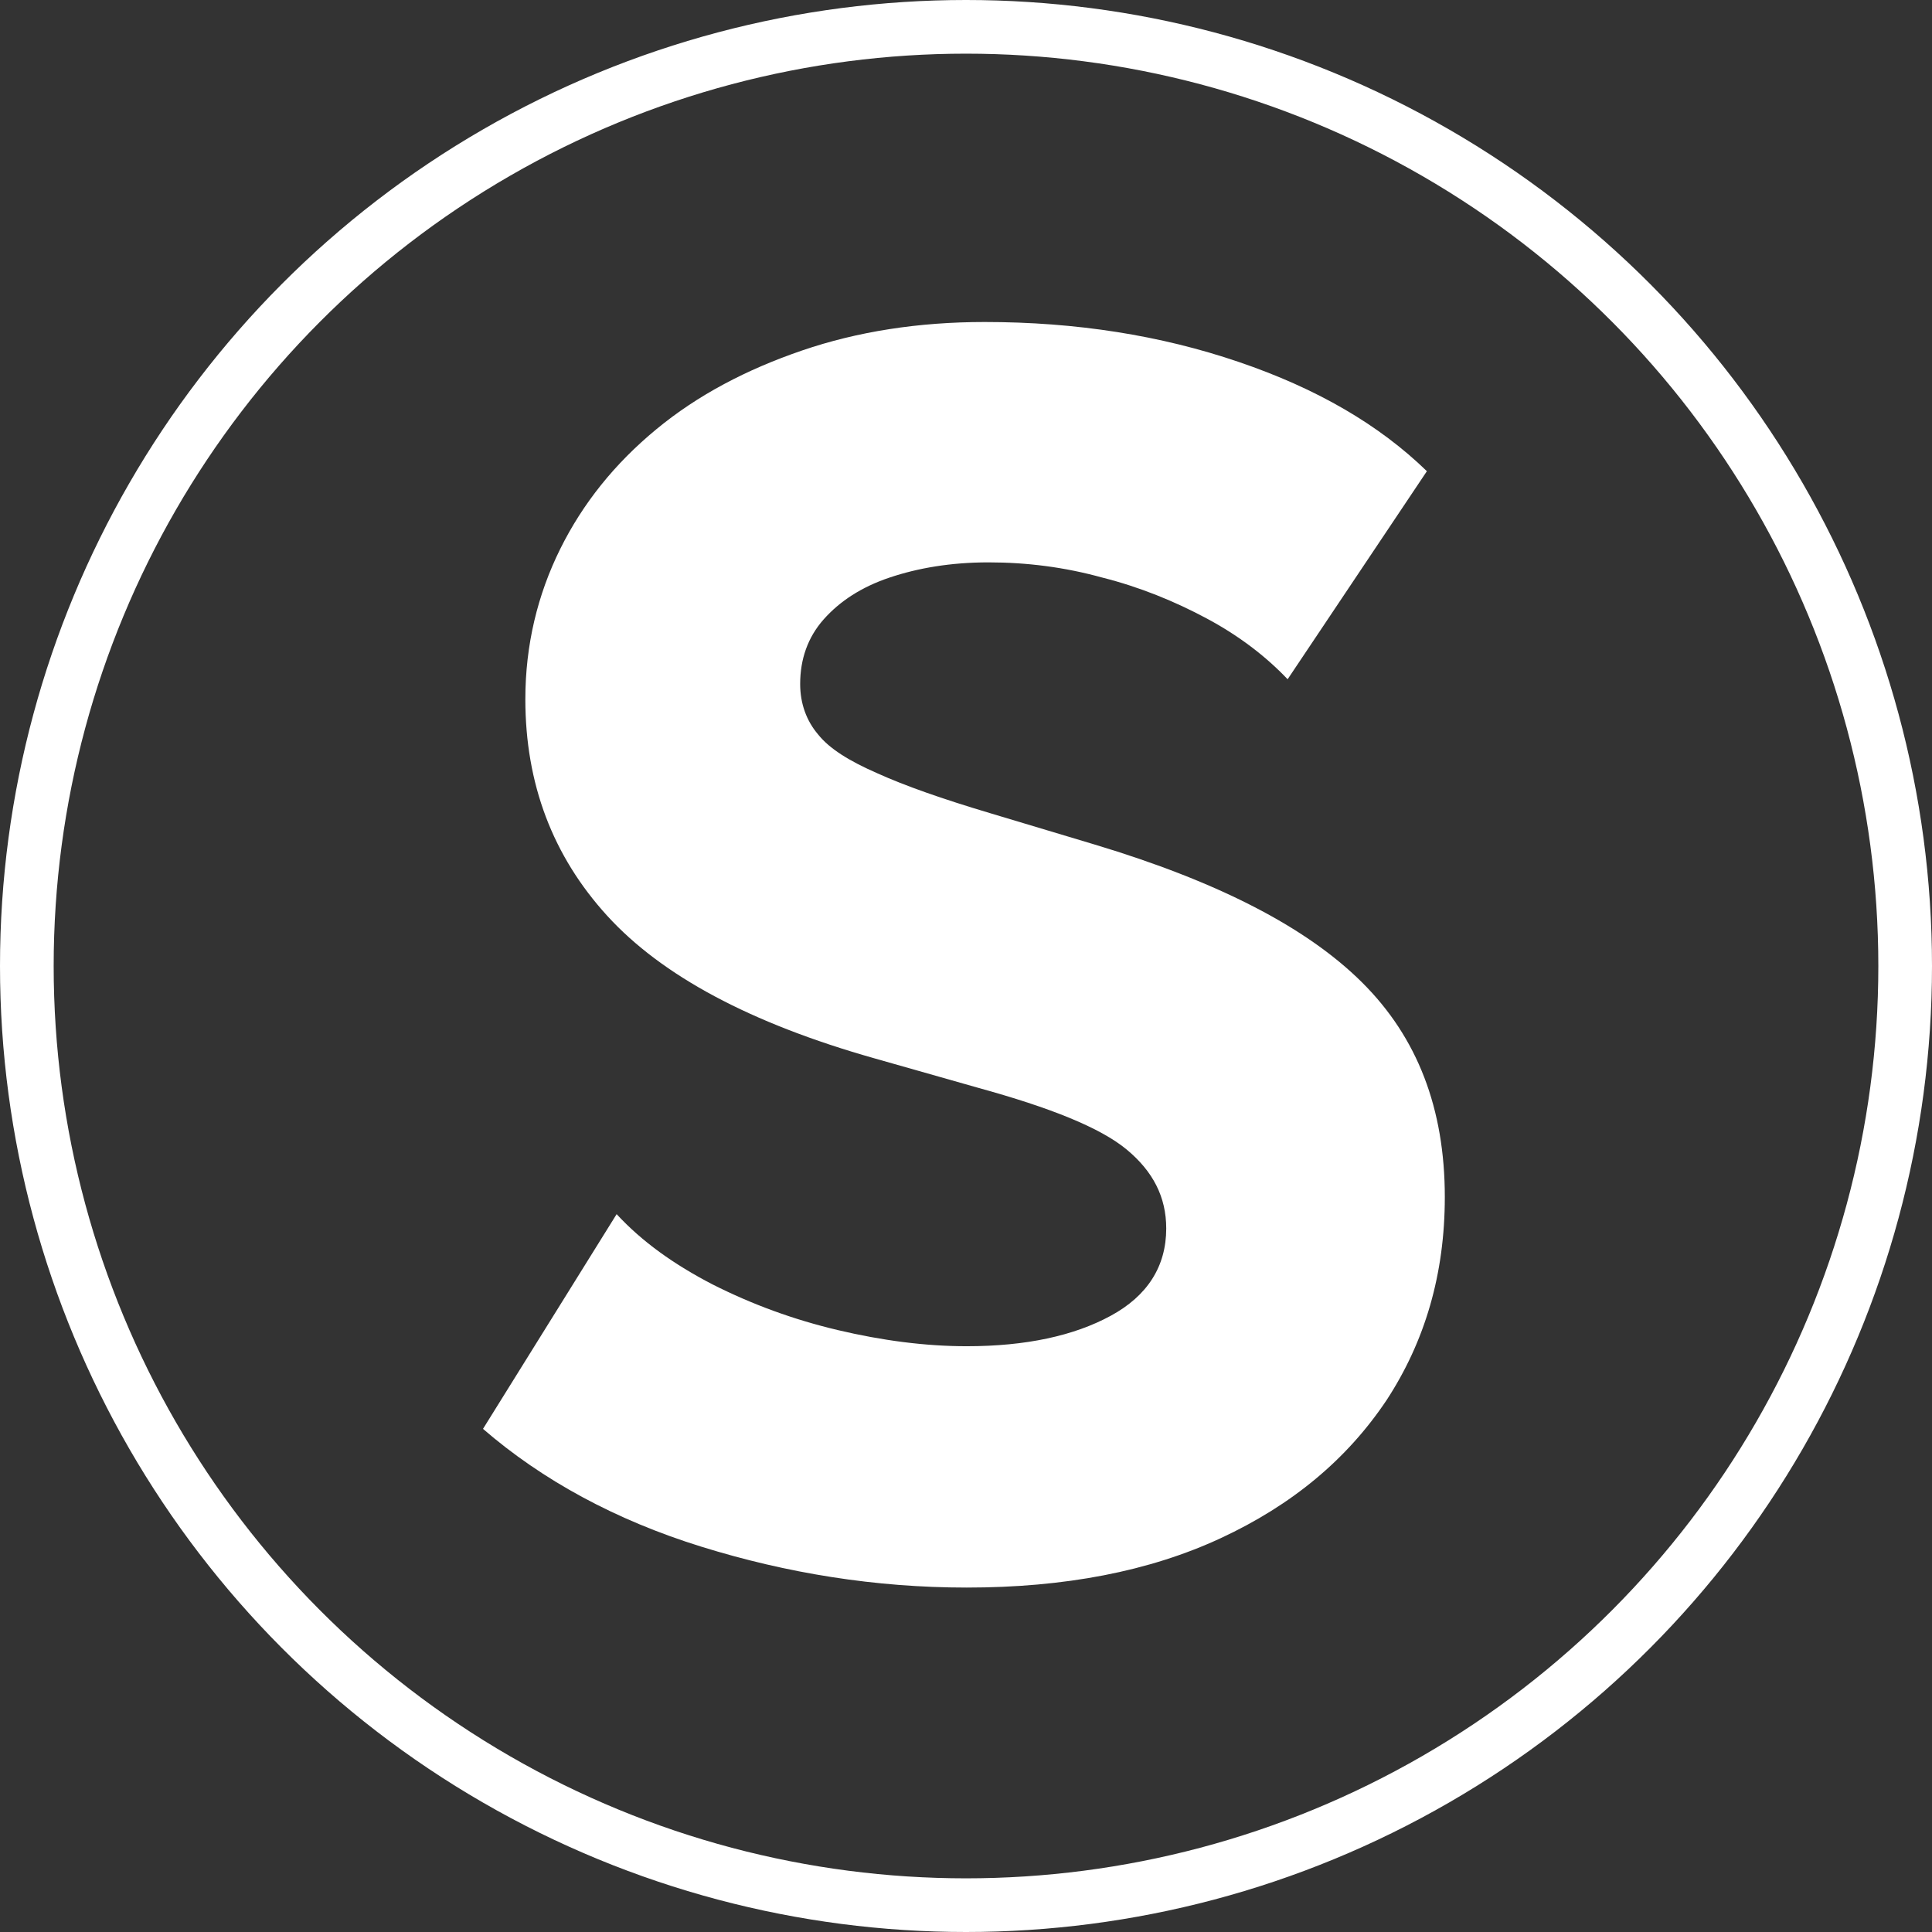
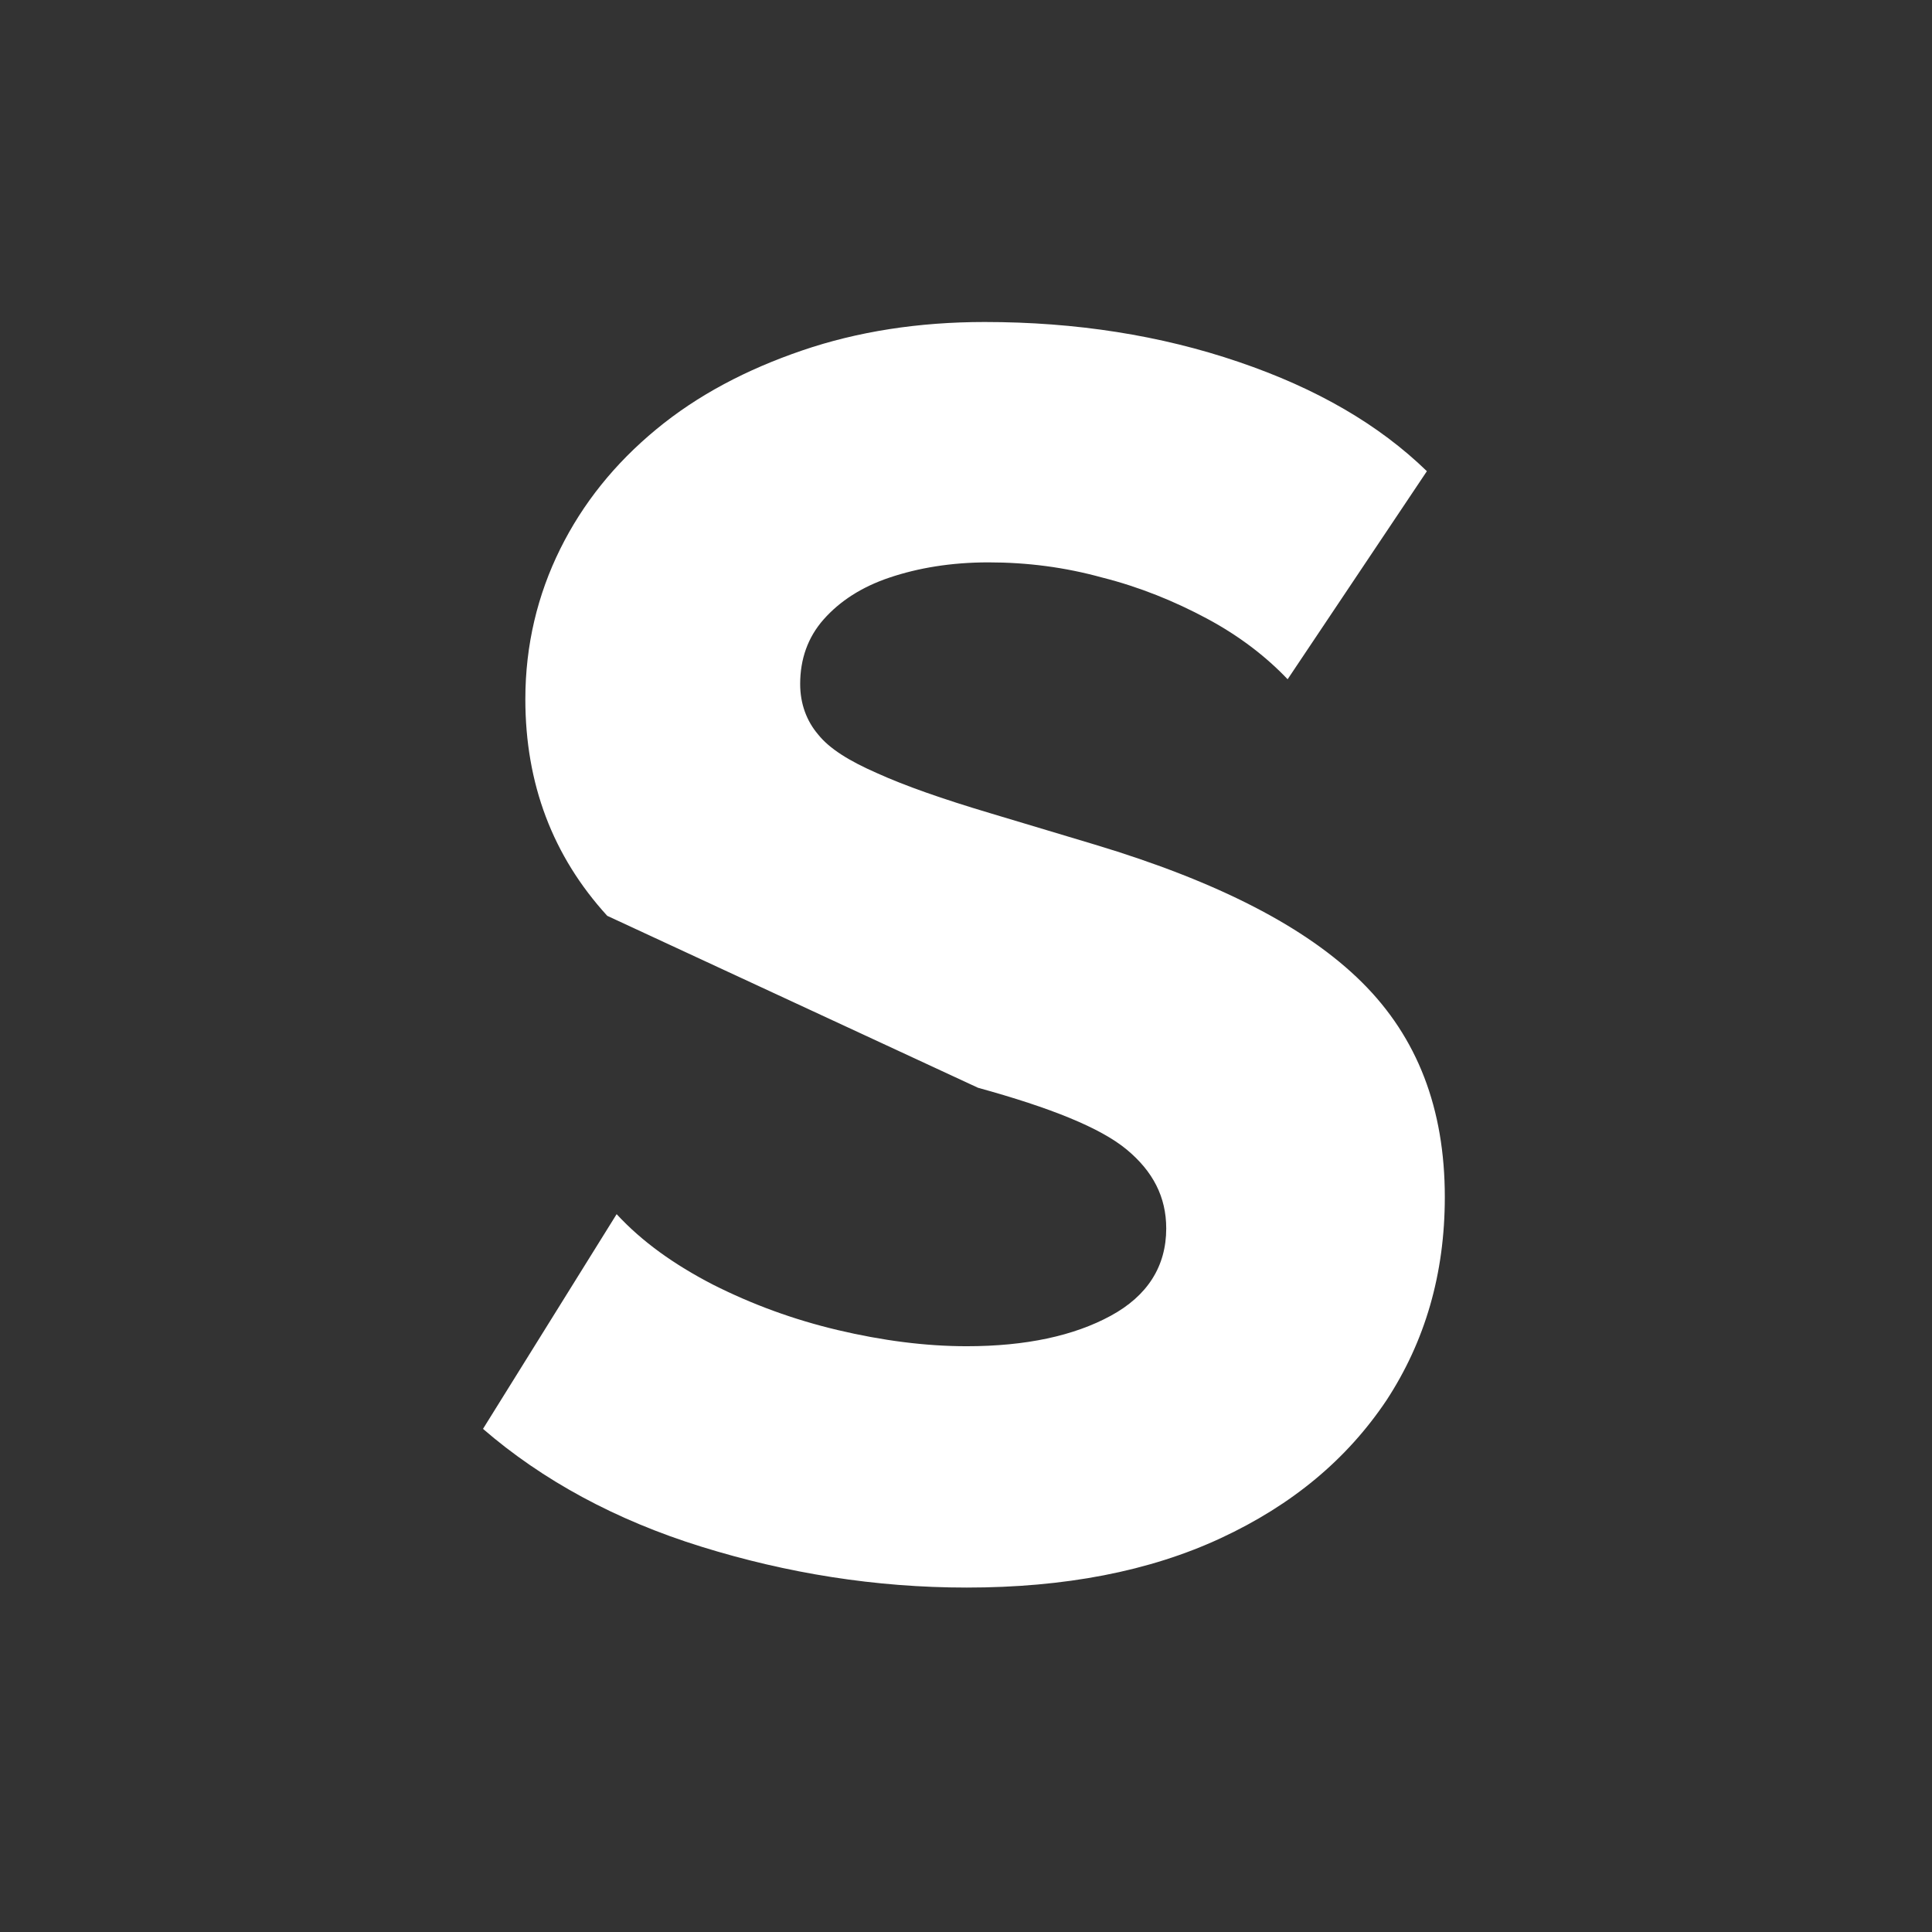
<svg xmlns="http://www.w3.org/2000/svg" width="36" height="36" viewBox="0 0 36 36" fill="none">
  <rect x="0" y="0" width="36" height="36" fill="#333333" stroke="none" />
  <g clip-path="url(#clip0_2023_5990)">
-     <path d="M20.398 15.737L18.452 15.153C17.558 14.887 16.856 14.639 16.348 14.409C15.821 14.179 15.453 13.949 15.243 13.684C15.032 13.436 14.91 13.117 14.91 12.745C14.91 12.285 15.05 11.878 15.348 11.541C15.646 11.205 16.049 10.939 16.576 10.762C17.102 10.585 17.715 10.479 18.417 10.479C19.136 10.479 19.837 10.568 20.539 10.762C21.24 10.939 21.889 11.205 22.485 11.524C23.081 11.842 23.59 12.232 23.993 12.657L26.588 8.78C25.694 7.912 24.537 7.239 23.081 6.744C21.626 6.248 20.048 6 18.347 6C17.119 6 15.979 6.177 14.945 6.531C13.91 6.885 12.998 7.363 12.227 8.001C11.455 8.638 10.859 9.381 10.438 10.231C10.017 11.081 9.789 12.019 9.789 13.028C9.789 14.604 10.298 15.95 11.315 17.065C12.332 18.18 13.98 19.066 16.295 19.721L18.224 20.269C19.574 20.641 20.503 21.013 20.994 21.42C21.485 21.827 21.731 22.305 21.731 22.89C21.731 23.598 21.38 24.147 20.696 24.518C20.012 24.89 19.118 25.085 18.013 25.085C17.242 25.085 16.435 24.979 15.611 24.784C14.787 24.589 14.015 24.306 13.279 23.934C12.56 23.562 11.964 23.137 11.49 22.624L9 26.625C10.105 27.581 11.473 28.325 13.068 28.82C14.664 29.316 16.312 29.582 18.013 29.582C19.837 29.582 21.415 29.281 22.748 28.661C24.081 28.041 25.098 27.192 25.834 26.094C26.553 24.996 26.922 23.739 26.922 22.305C26.922 20.659 26.413 19.331 25.378 18.304C24.344 17.277 22.695 16.428 20.398 15.737Z" fill="white" />
-     <circle cx="18" cy="18" r="17.5" stroke="white" />
+     <path d="M20.398 15.737L18.452 15.153C17.558 14.887 16.856 14.639 16.348 14.409C15.821 14.179 15.453 13.949 15.243 13.684C15.032 13.436 14.91 13.117 14.91 12.745C14.91 12.285 15.05 11.878 15.348 11.541C15.646 11.205 16.049 10.939 16.576 10.762C17.102 10.585 17.715 10.479 18.417 10.479C19.136 10.479 19.837 10.568 20.539 10.762C21.24 10.939 21.889 11.205 22.485 11.524C23.081 11.842 23.59 12.232 23.993 12.657L26.588 8.78C25.694 7.912 24.537 7.239 23.081 6.744C21.626 6.248 20.048 6 18.347 6C17.119 6 15.979 6.177 14.945 6.531C13.91 6.885 12.998 7.363 12.227 8.001C11.455 8.638 10.859 9.381 10.438 10.231C10.017 11.081 9.789 12.019 9.789 13.028C9.789 14.604 10.298 15.95 11.315 17.065L18.224 20.269C19.574 20.641 20.503 21.013 20.994 21.42C21.485 21.827 21.731 22.305 21.731 22.89C21.731 23.598 21.38 24.147 20.696 24.518C20.012 24.89 19.118 25.085 18.013 25.085C17.242 25.085 16.435 24.979 15.611 24.784C14.787 24.589 14.015 24.306 13.279 23.934C12.56 23.562 11.964 23.137 11.49 22.624L9 26.625C10.105 27.581 11.473 28.325 13.068 28.82C14.664 29.316 16.312 29.582 18.013 29.582C19.837 29.582 21.415 29.281 22.748 28.661C24.081 28.041 25.098 27.192 25.834 26.094C26.553 24.996 26.922 23.739 26.922 22.305C26.922 20.659 26.413 19.331 25.378 18.304C24.344 17.277 22.695 16.428 20.398 15.737Z" fill="white" />
  </g>
  <defs>
    <clipPath id="clip0_2023_5990">
      <rect width="36" height="36" fill="white" />
    </clipPath>
  </defs>
</svg>